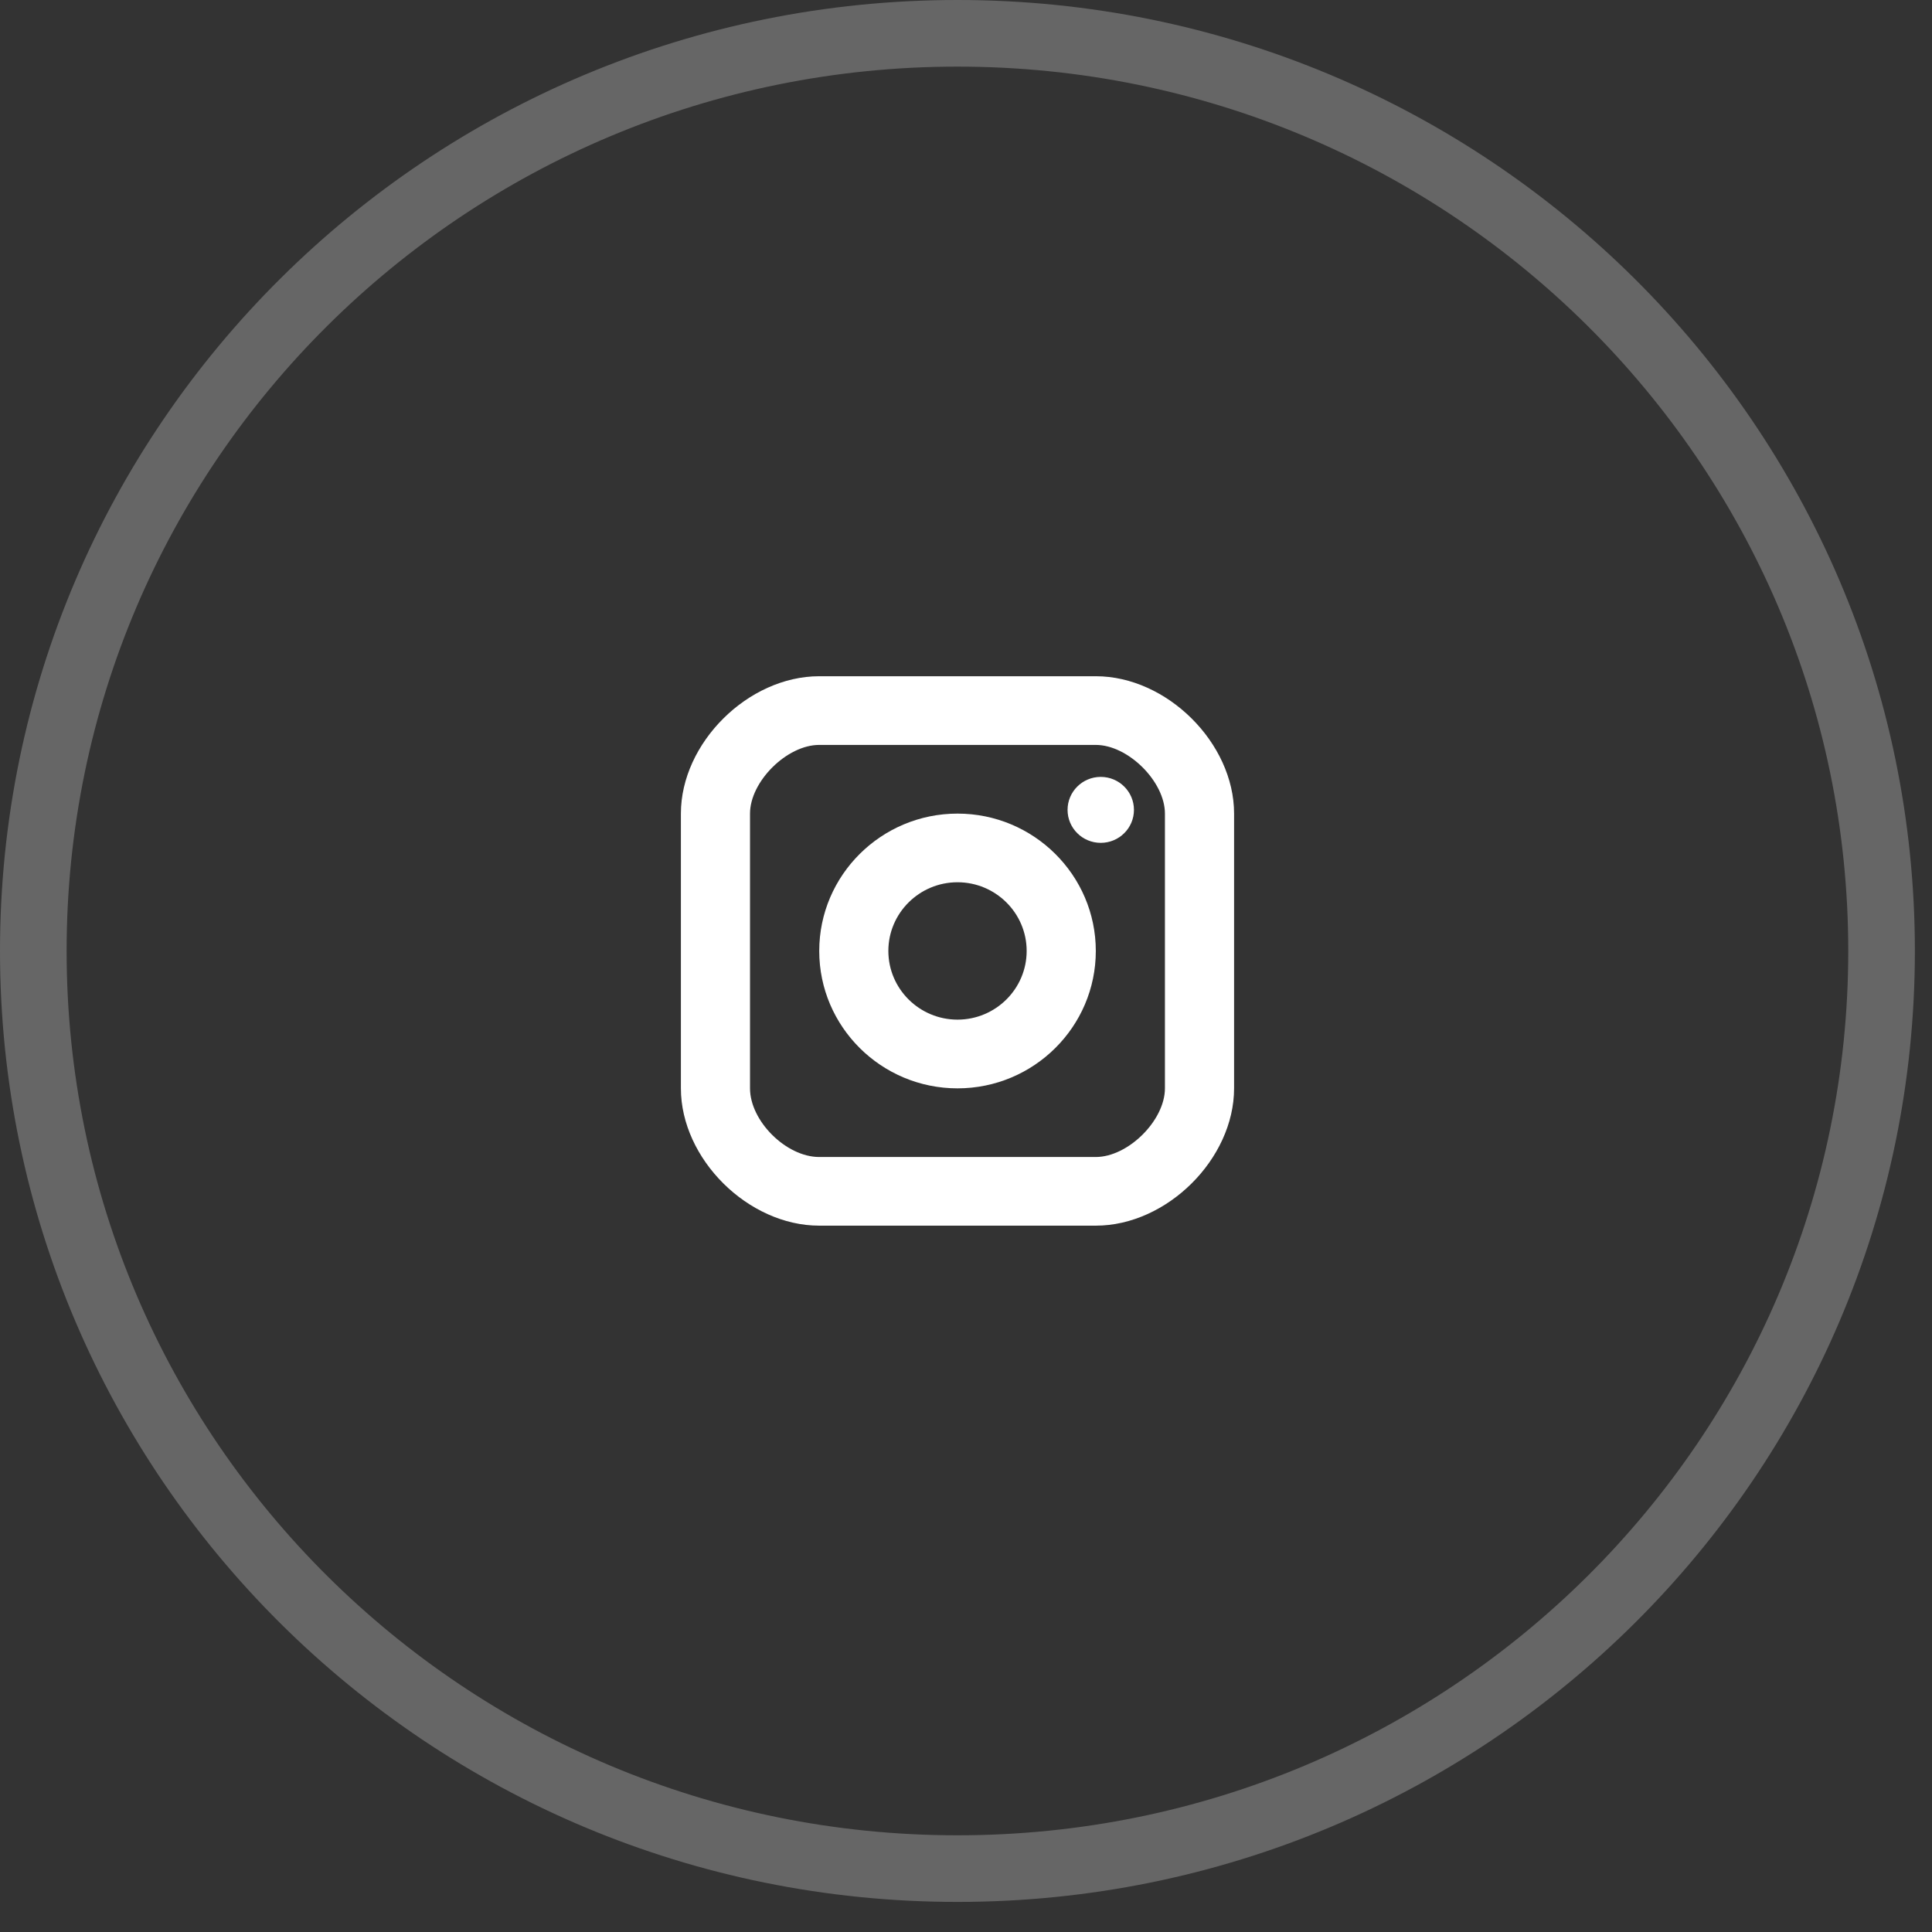
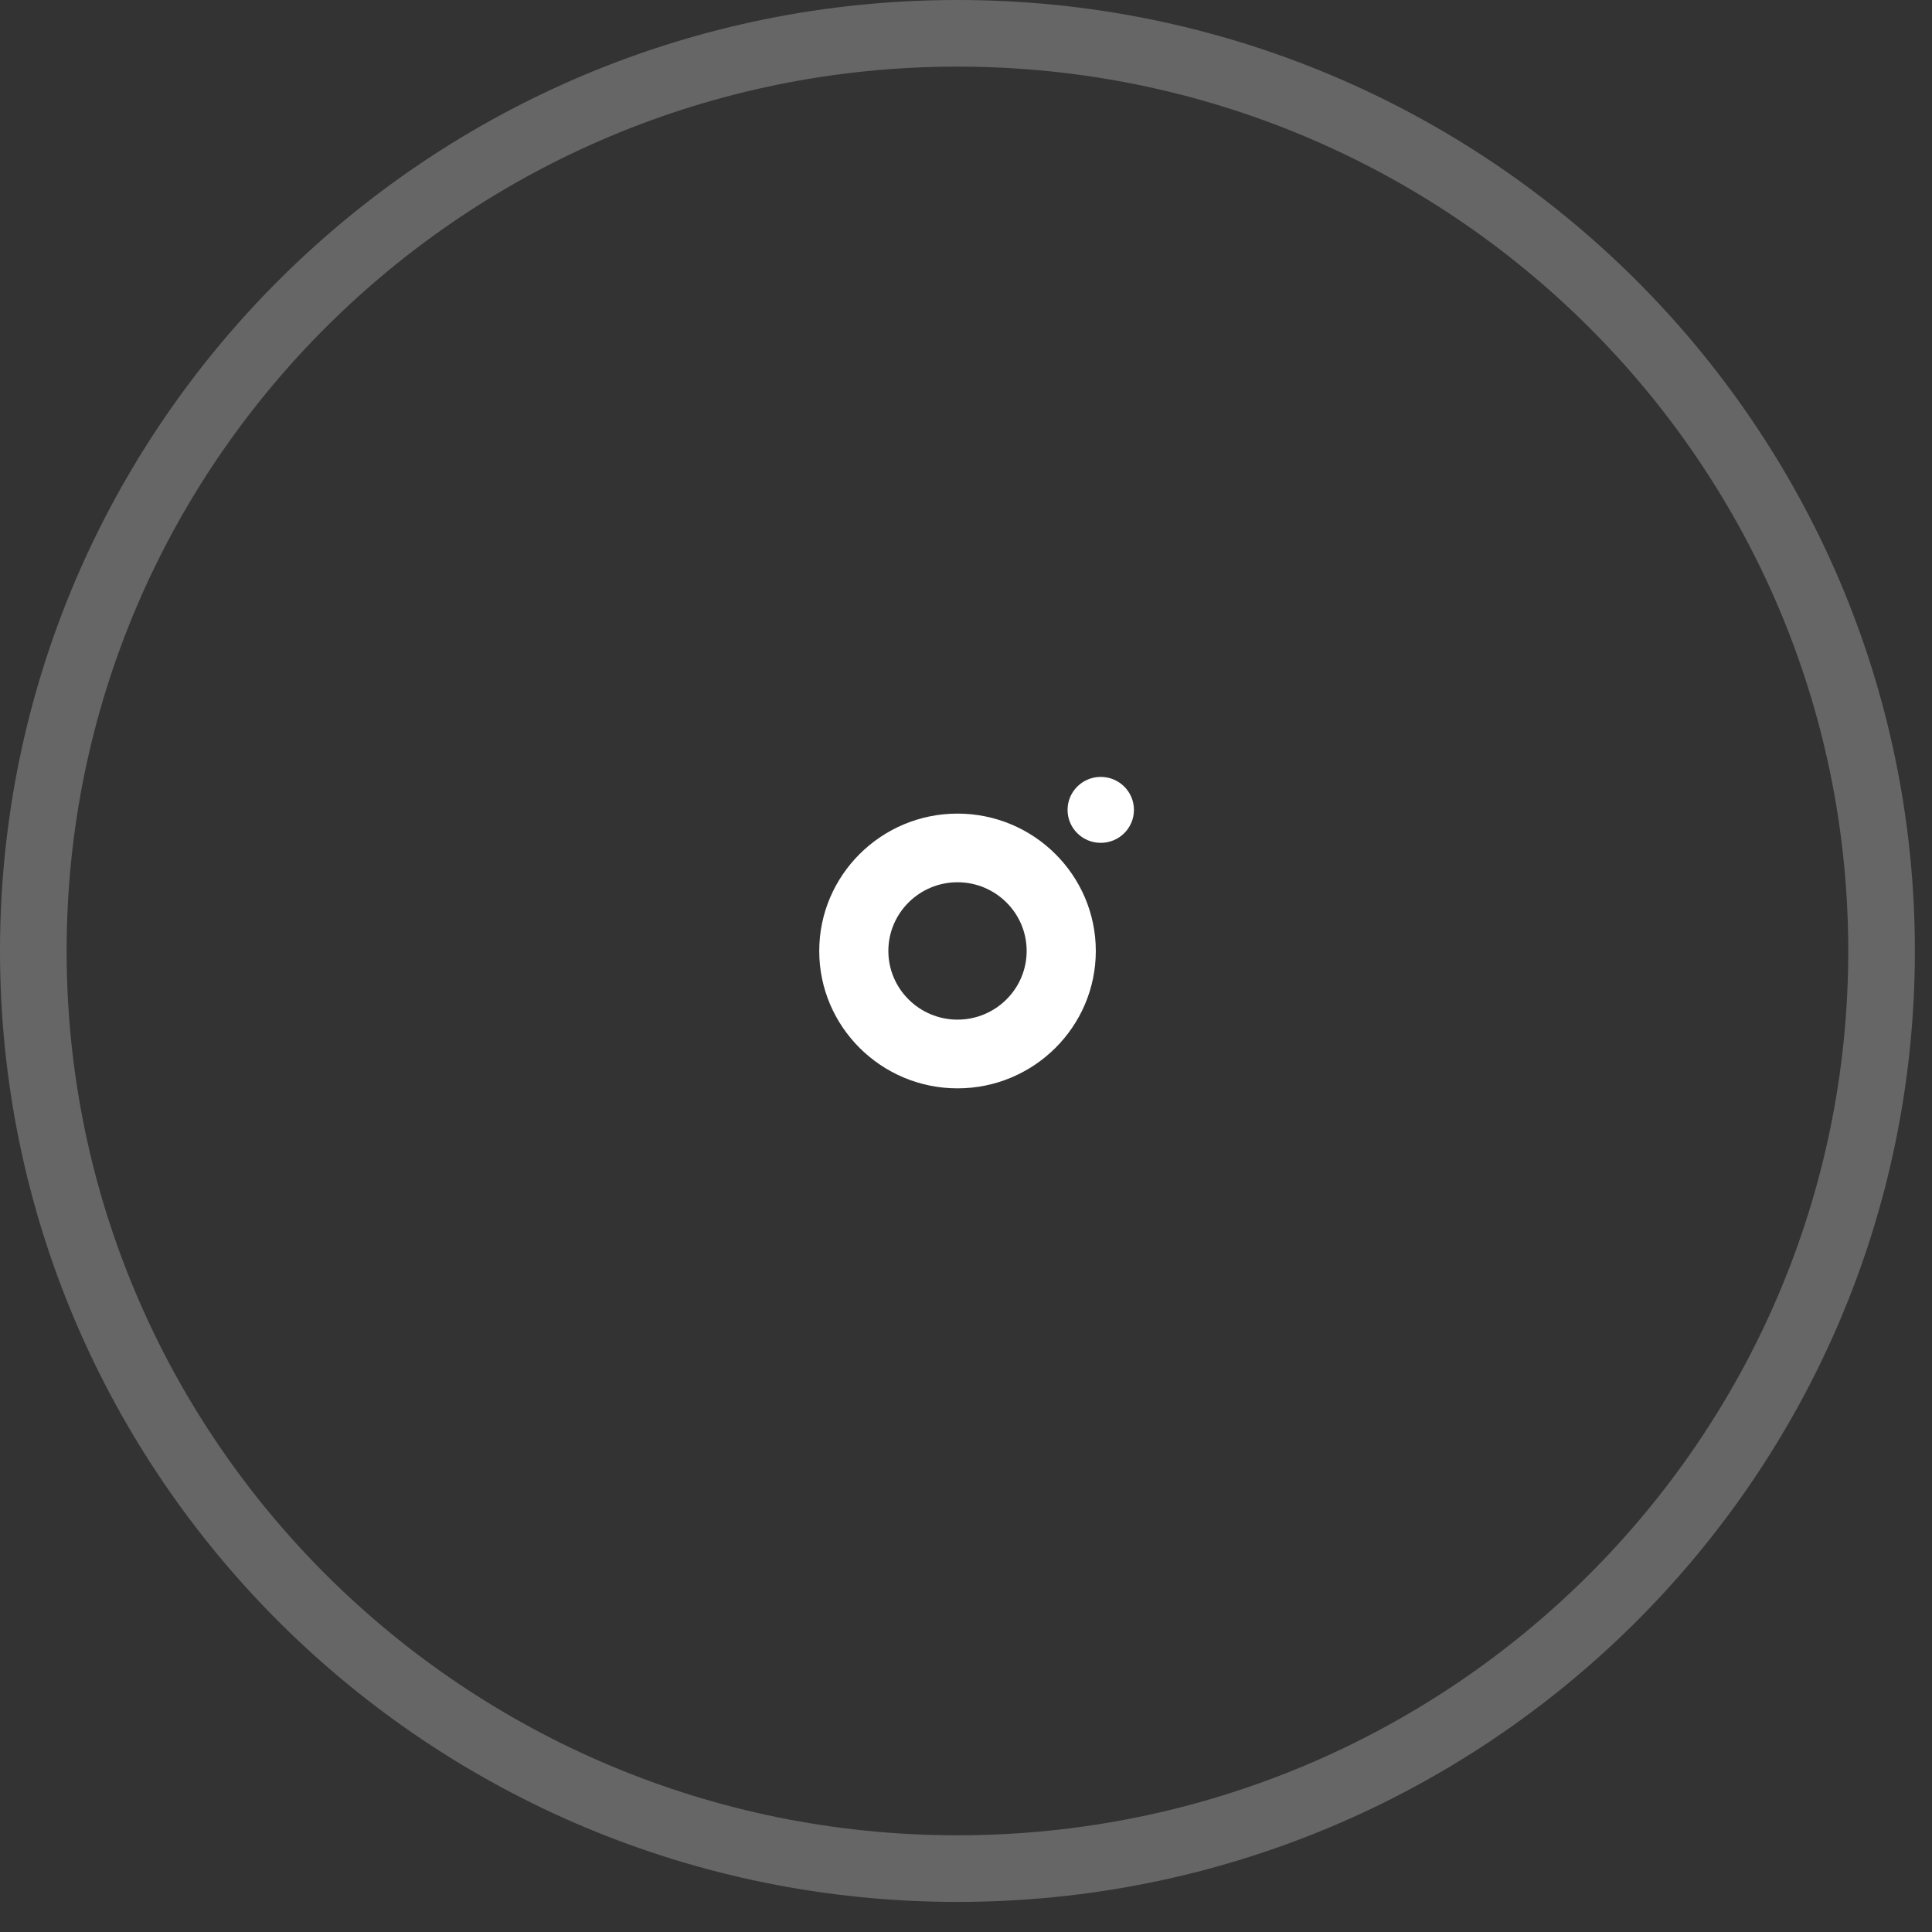
<svg xmlns="http://www.w3.org/2000/svg" width="58" height="58" viewBox="0 0 58 58" fill="none">
  <rect x="0" y="0" width="58" height="58" fill="#333333" stroke="none" />
  <path opacity="0.25" d="M56.486 28.548C56.486 43.756 44.071 56.097 28.743 56.097C13.415 56.097 1 43.756 1 28.548C1 13.34 13.415 1 28.743 1C44.071 1 56.486 13.34 56.486 28.548Z" stroke="white" stroke-width="2" />
  <path d="M33.045 25.303C33.596 25.303 34.042 24.86 34.042 24.313C34.042 23.767 33.596 23.323 33.045 23.323C32.495 23.323 32.049 23.767 32.049 24.313C32.049 24.86 32.495 25.303 33.045 25.303Z" fill="white" />
  <path fill-rule="evenodd" clip-rule="evenodd" d="M24.594 28.549C24.594 30.823 26.456 32.673 28.745 32.673C31.035 32.673 32.897 30.823 32.897 28.549C32.897 26.275 31.035 24.425 28.745 24.425C26.456 24.425 24.594 26.275 24.594 28.549ZM26.669 28.548C26.669 27.411 27.6 26.486 28.745 26.486C29.89 26.486 30.821 27.411 30.821 28.548C30.821 29.685 29.89 30.61 28.745 30.61C27.6 30.61 26.669 29.685 26.669 28.548Z" fill="white" />
-   <path fill-rule="evenodd" clip-rule="evenodd" d="M24.593 36.795H32.897C35.031 36.795 37.048 34.791 37.048 32.672V24.424C37.048 22.305 35.031 20.301 32.897 20.301H24.593C22.459 20.301 20.441 22.305 20.441 24.424V32.672C20.441 34.791 22.459 36.795 24.593 36.795ZM22.516 24.425C22.516 23.462 23.622 22.363 24.592 22.363H32.896C33.866 22.363 34.972 23.462 34.972 24.425V32.673C34.972 33.637 33.866 34.734 32.896 34.734H24.592C23.603 34.734 22.516 33.655 22.516 32.673V24.425Z" fill="white" />
</svg>